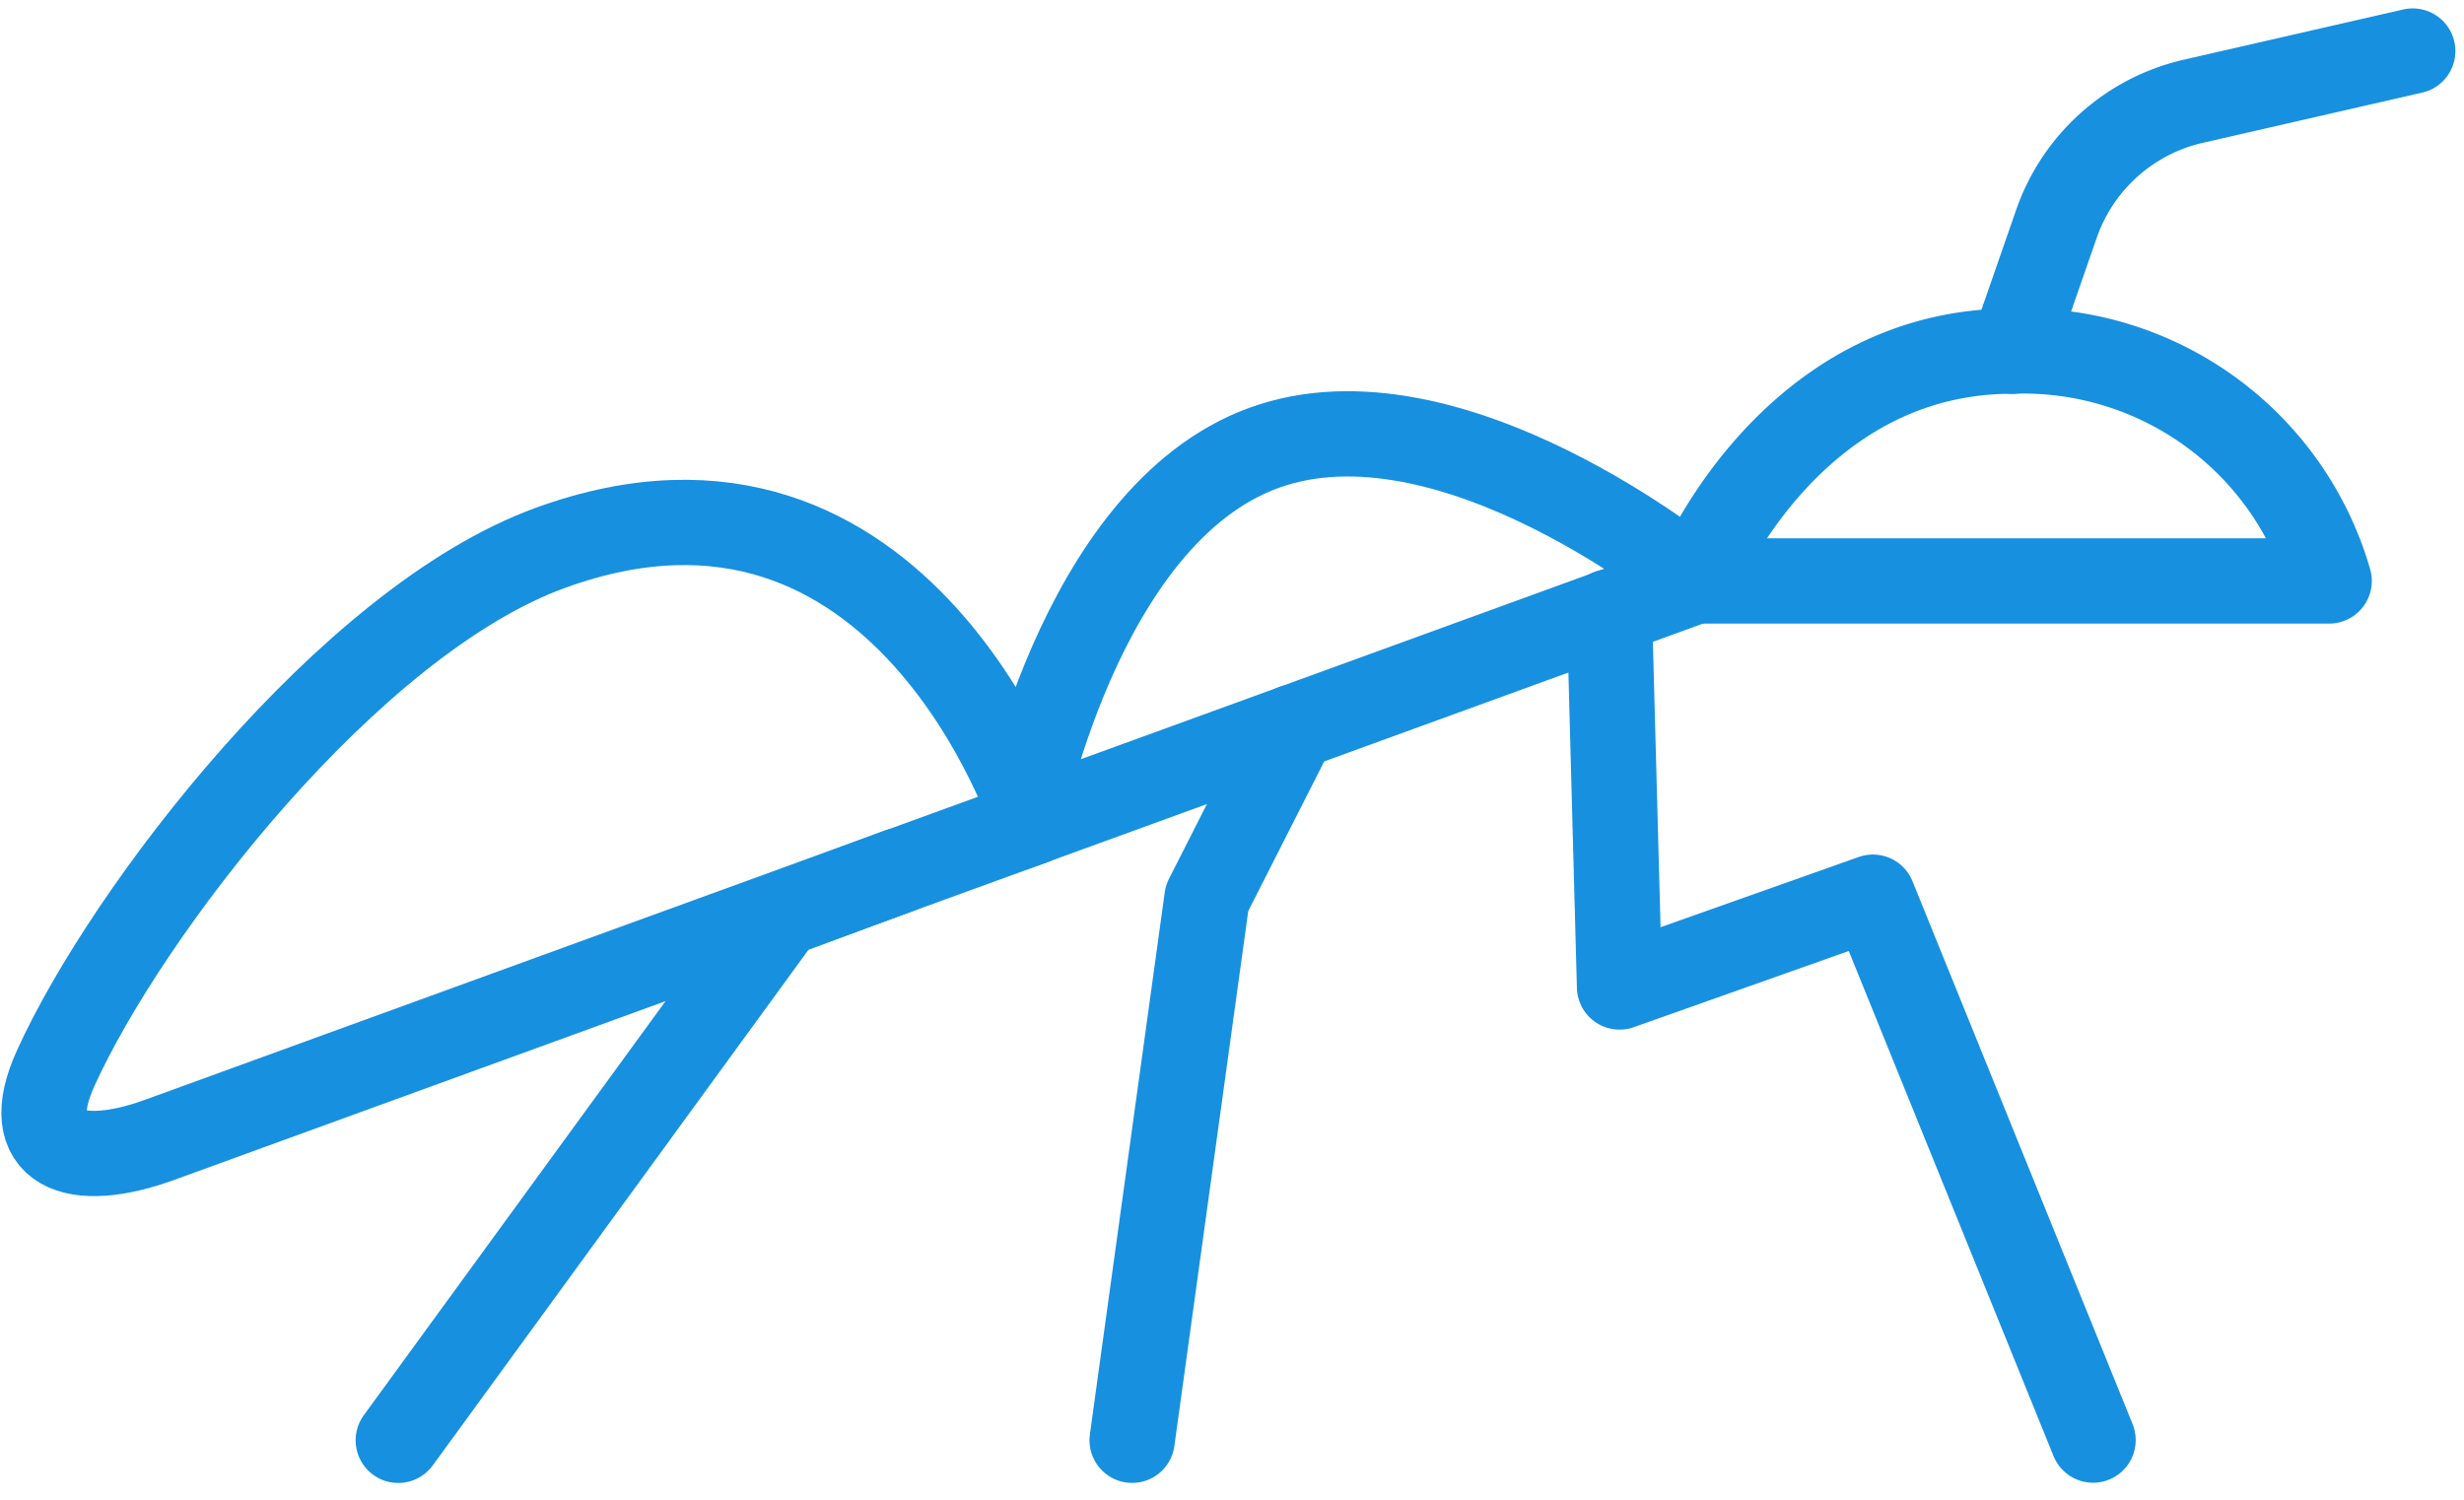
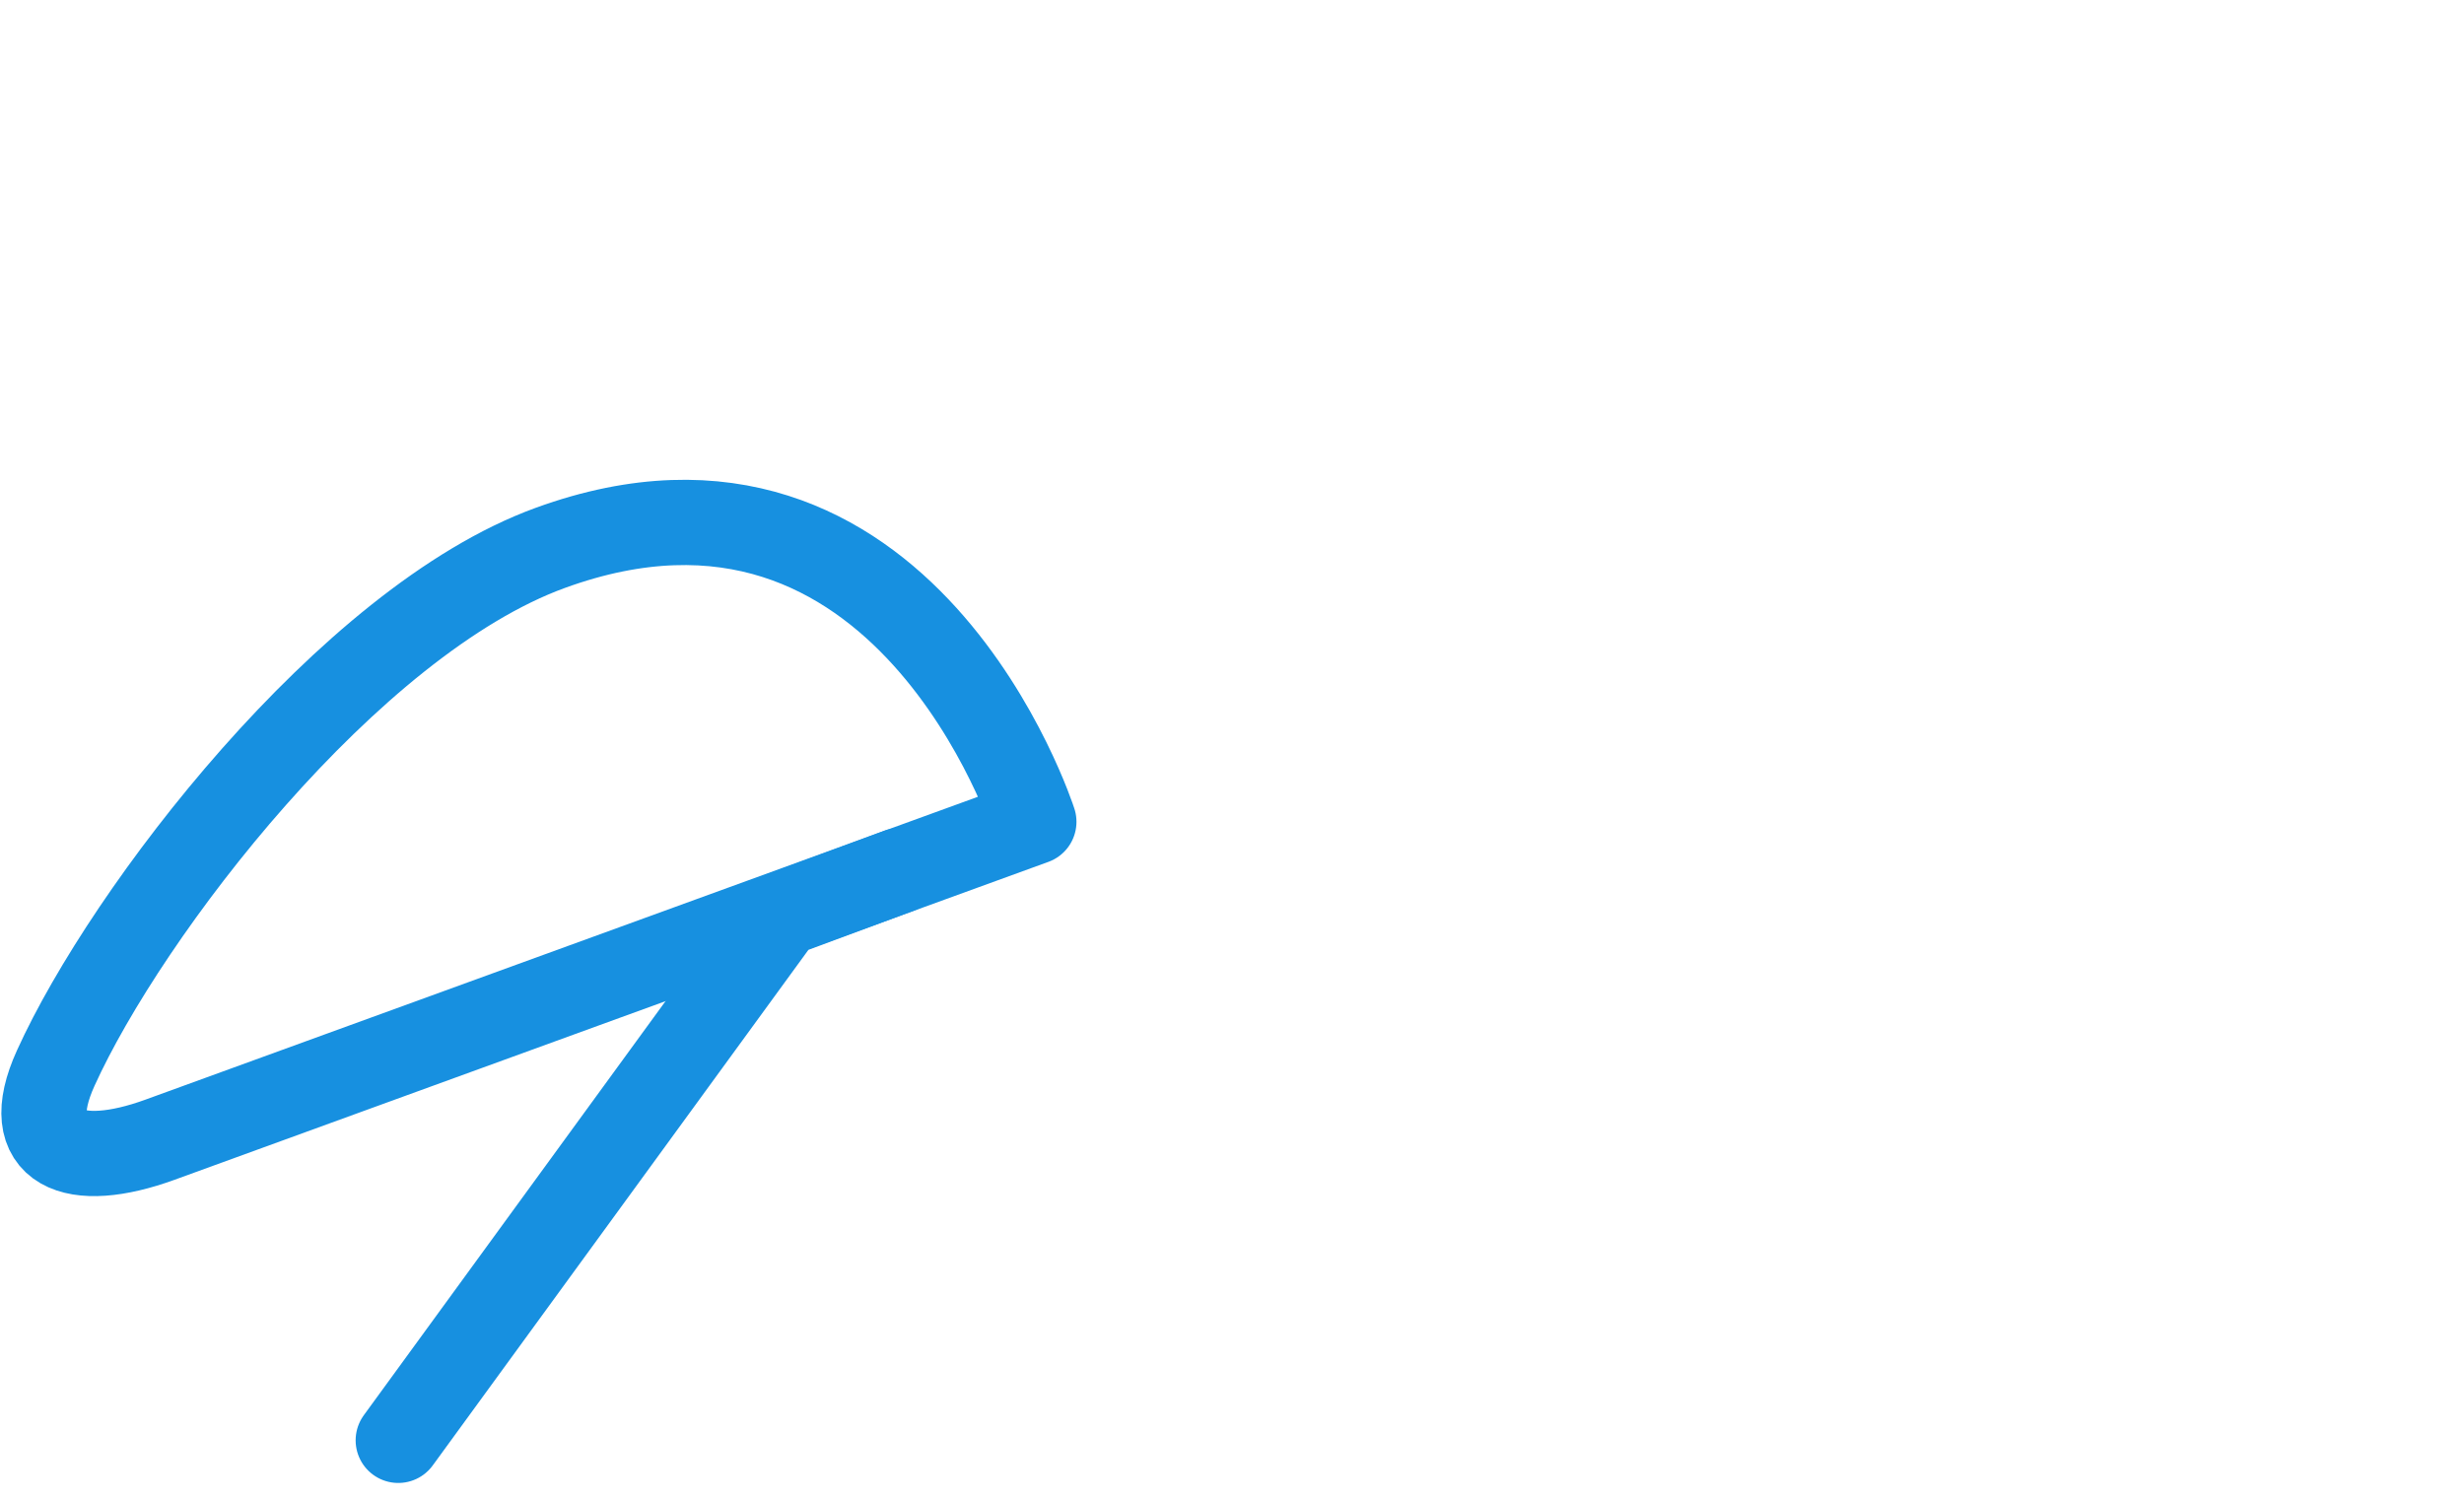
<svg xmlns="http://www.w3.org/2000/svg" width="43.344" height="26.386" viewBox="0 0 43.344 26.386">
  <g id="Group_4490" data-name="Group 4490" transform="translate(-1161.164 -381.414)">
-     <path id="Path_2696" data-name="Path 2696" d="M1205.41,389.2c-3.973,0-5.577,4.043-5.577,4.043h11.153A5.6,5.6,0,0,0,1205.41,389.2Z" transform="translate(-8.85 -1.609)" fill="none" stroke="#1790e0" stroke-linecap="round" stroke-linejoin="round" stroke-width="1.5" />
-     <path id="Path_2697" data-name="Path 2697" d="M1188.623,391.345c-3.284,1.195-4.308,6.671-4.308,6.671l11.894-4.328S1191.907,390.149,1188.623,391.345Z" transform="translate(-5.226 -2.052)" fill="none" stroke="#1790e0" stroke-linecap="round" stroke-linejoin="round" stroke-width="1.5" />
    <path id="Path_2698" data-name="Path 2698" d="M1170.845,393.578c-3.549,1.291-7.452,6.4-8.7,9.151-.659,1.448.335,1.806,1.83,1.262l15.375-5.594S1177.073,391.311,1170.845,393.578Z" transform="translate(0 -2.526)" fill="none" stroke="#1790e0" stroke-linecap="round" stroke-linejoin="round" stroke-width="1.5" />
-     <path id="Path_2699" data-name="Path 2699" d="M1207.109,387.592l.779-2.241a3.335,3.335,0,0,1,2.4-2.154l3.867-.885" transform="translate(-10.549 0)" fill="none" stroke="#1790e0" stroke-linecap="round" stroke-linejoin="round" stroke-width="1.5" />
-     <path id="Path_2700" data-name="Path 2700" d="M1197.865,395.183l.178,6.6,4.458-1.58,3.872,9.551" transform="translate(-8.39 -3.006)" fill="none" stroke="#1790e0" stroke-linecap="round" stroke-linejoin="round" stroke-width="1.5" />
    <path id="Path_2701" data-name="Path 2701" d="M1178.881,401.123l-2.07.769-6.742,9.253" transform="translate(-1.899 -4.393)" fill="none" stroke="#1790e0" stroke-linecap="round" stroke-linejoin="round" stroke-width="1.5" />
-     <path id="Path_2702" data-name="Path 2702" d="M1189.756,397.827l-1.528,3.01-1.317,9.537" transform="translate(-5.832 -3.623)" fill="none" stroke="#1790e0" stroke-linecap="round" stroke-linejoin="round" stroke-width="1.5" />
  </g>
</svg>